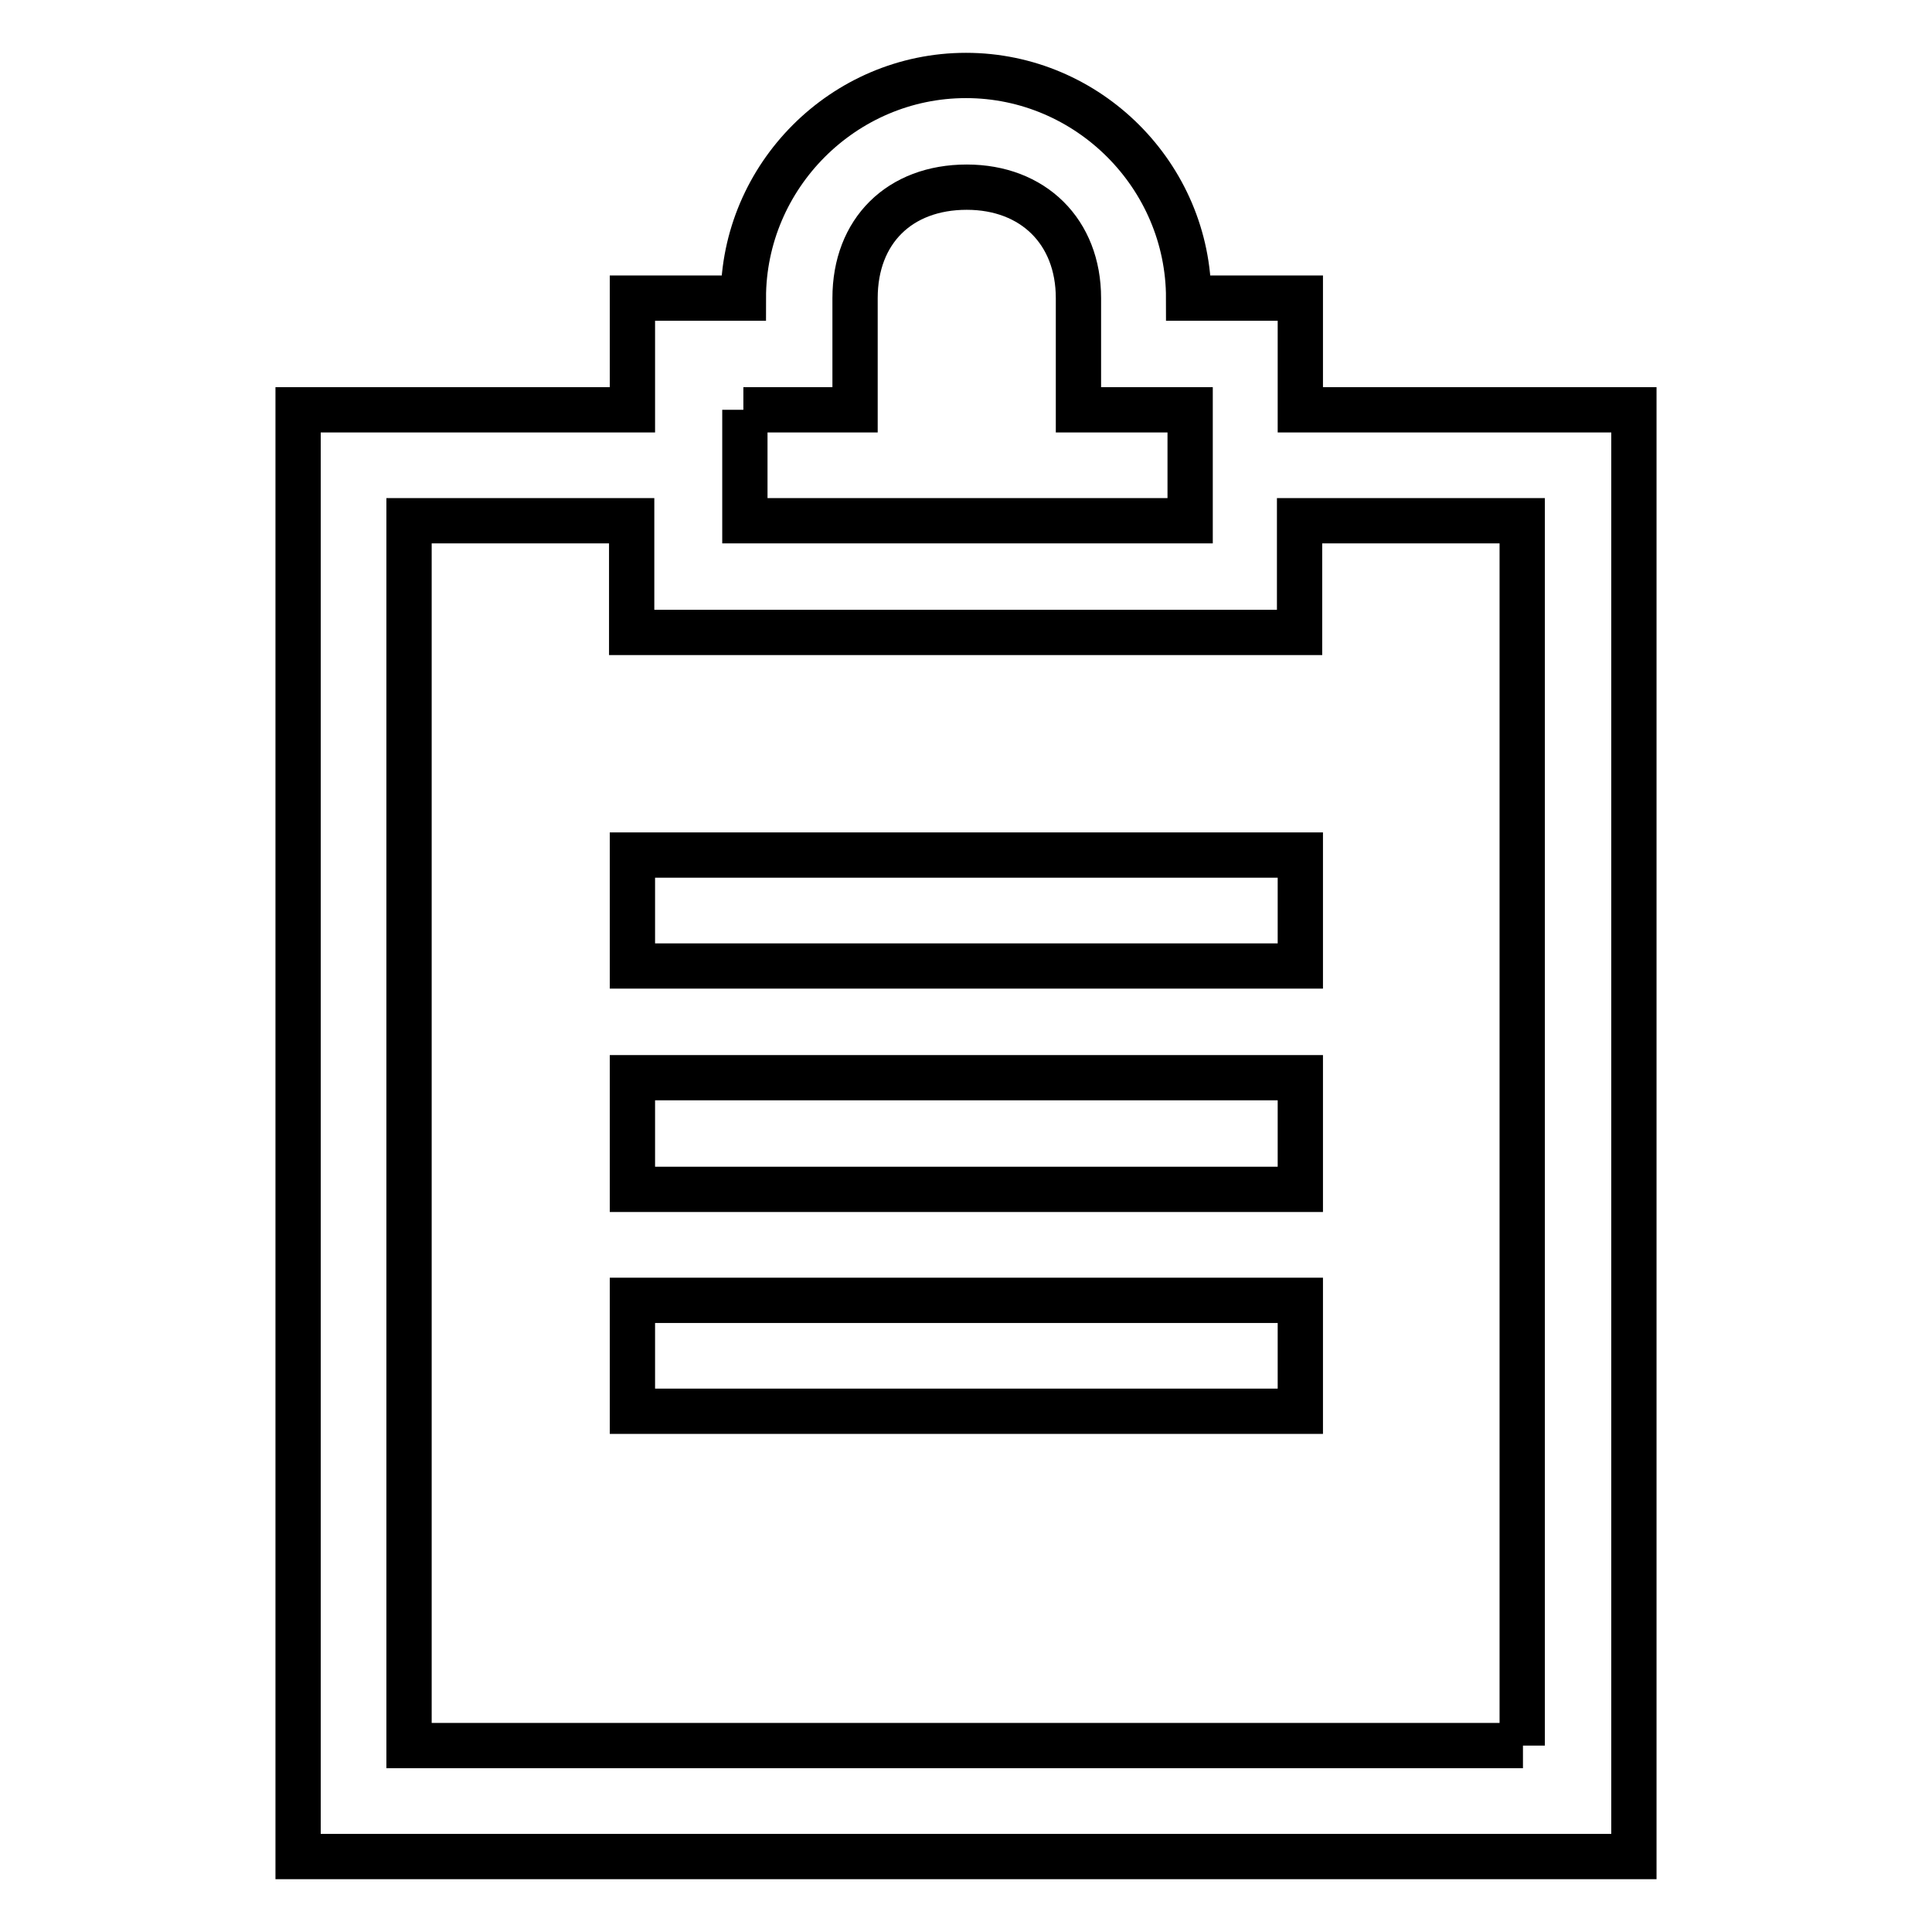
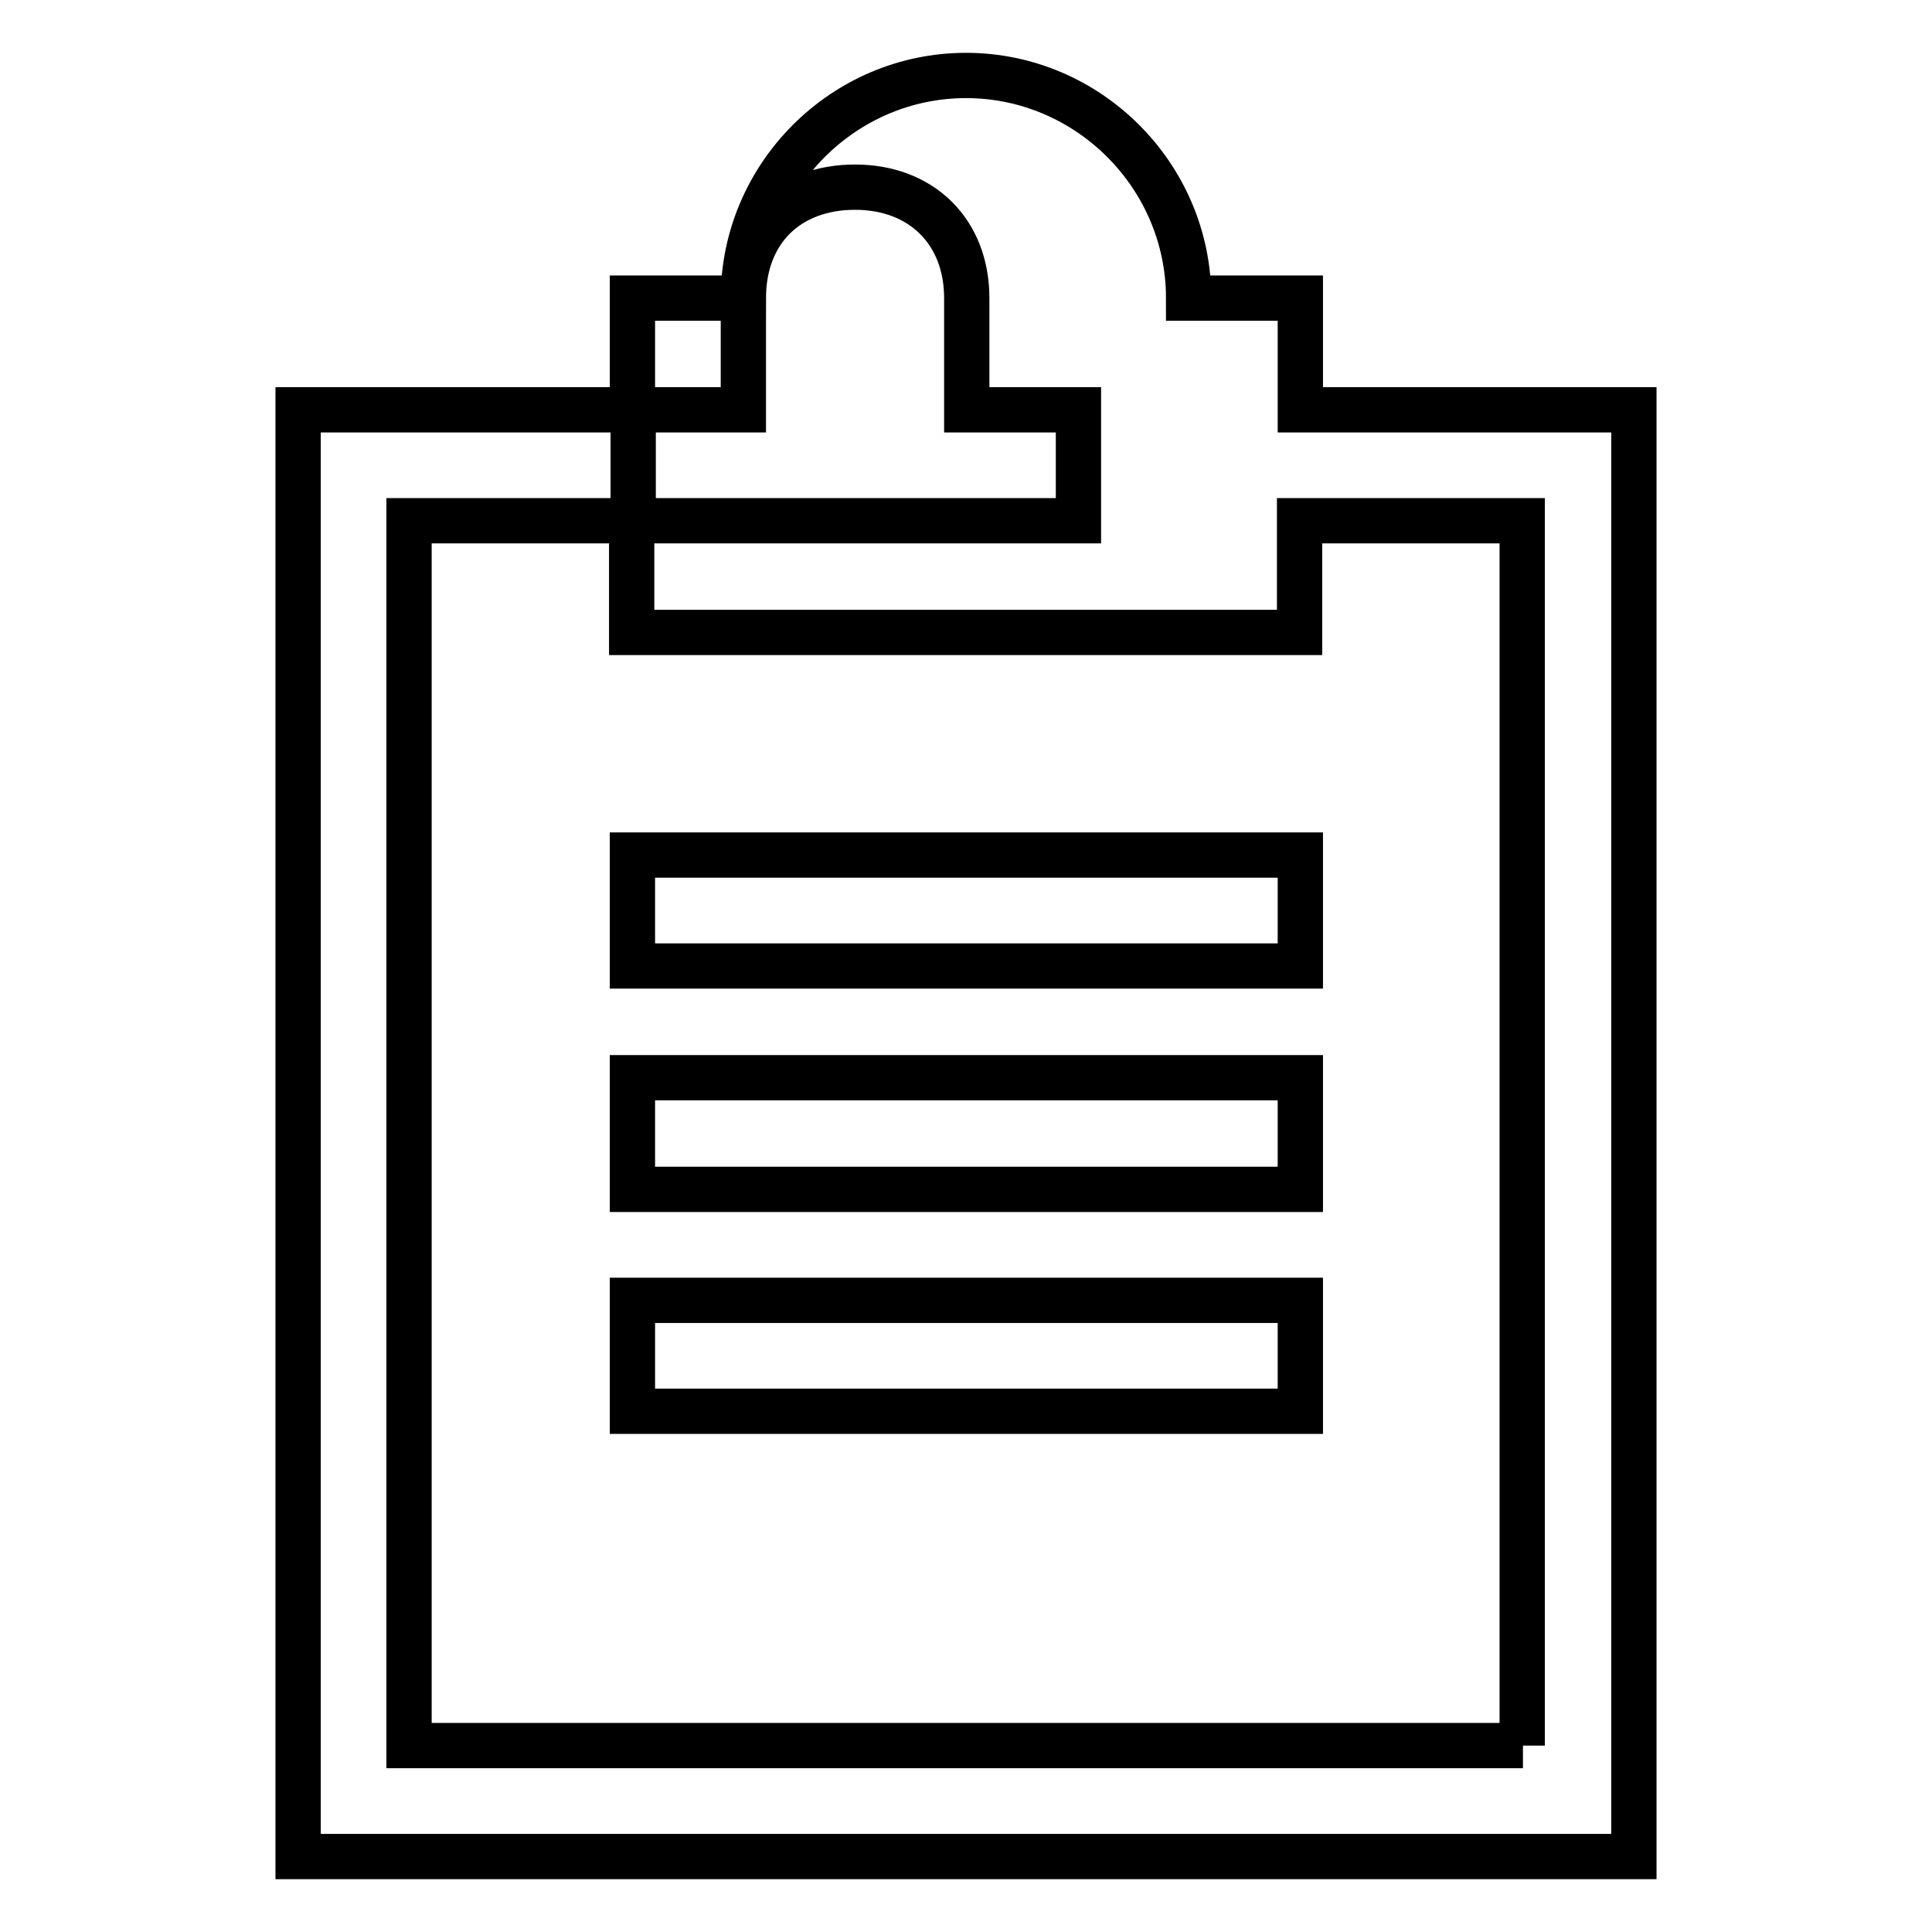
<svg xmlns="http://www.w3.org/2000/svg" version="1.1" x="0px" y="0px" viewBox="0 0 256 256" enable-background="new 0 0 256 256" xml:space="preserve">
  <g>
-     <path stroke-width="6" fill-opacity="0" stroke="#000000" d="M172.3,54.3V39.5h-14.8c0-16.2-13.3-29.5-29.5-29.5c-16.2,0-29.5,13.3-29.5,29.5H83.8v14.8H39.5V246h177 V54.3H172.3z M98.5,54.3h14.8V39.5c0-8.9,5.9-14.7,14.8-14.7c8.8,0,14.8,5.9,14.8,14.7v14.8h14.8V69h-59V54.3z M201.8,231.3H54.2 V69h29.5v14.8h88.5V69h29.5V231.3z M83.8,113.3h88.5V128H83.8V113.3z M83.8,142.8h88.5v14.8H83.8V142.8z M83.8,172.3h88.5V187H83.8 V172.3z" />
+     <path stroke-width="6" fill-opacity="0" stroke="#000000" d="M172.3,54.3V39.5h-14.8c0-16.2-13.3-29.5-29.5-29.5c-16.2,0-29.5,13.3-29.5,29.5H83.8v14.8H39.5V246h177 V54.3H172.3z M98.5,54.3V39.5c0-8.9,5.9-14.7,14.8-14.7c8.8,0,14.8,5.9,14.8,14.7v14.8h14.8V69h-59V54.3z M201.8,231.3H54.2 V69h29.5v14.8h88.5V69h29.5V231.3z M83.8,113.3h88.5V128H83.8V113.3z M83.8,142.8h88.5v14.8H83.8V142.8z M83.8,172.3h88.5V187H83.8 V172.3z" />
  </g>
</svg>